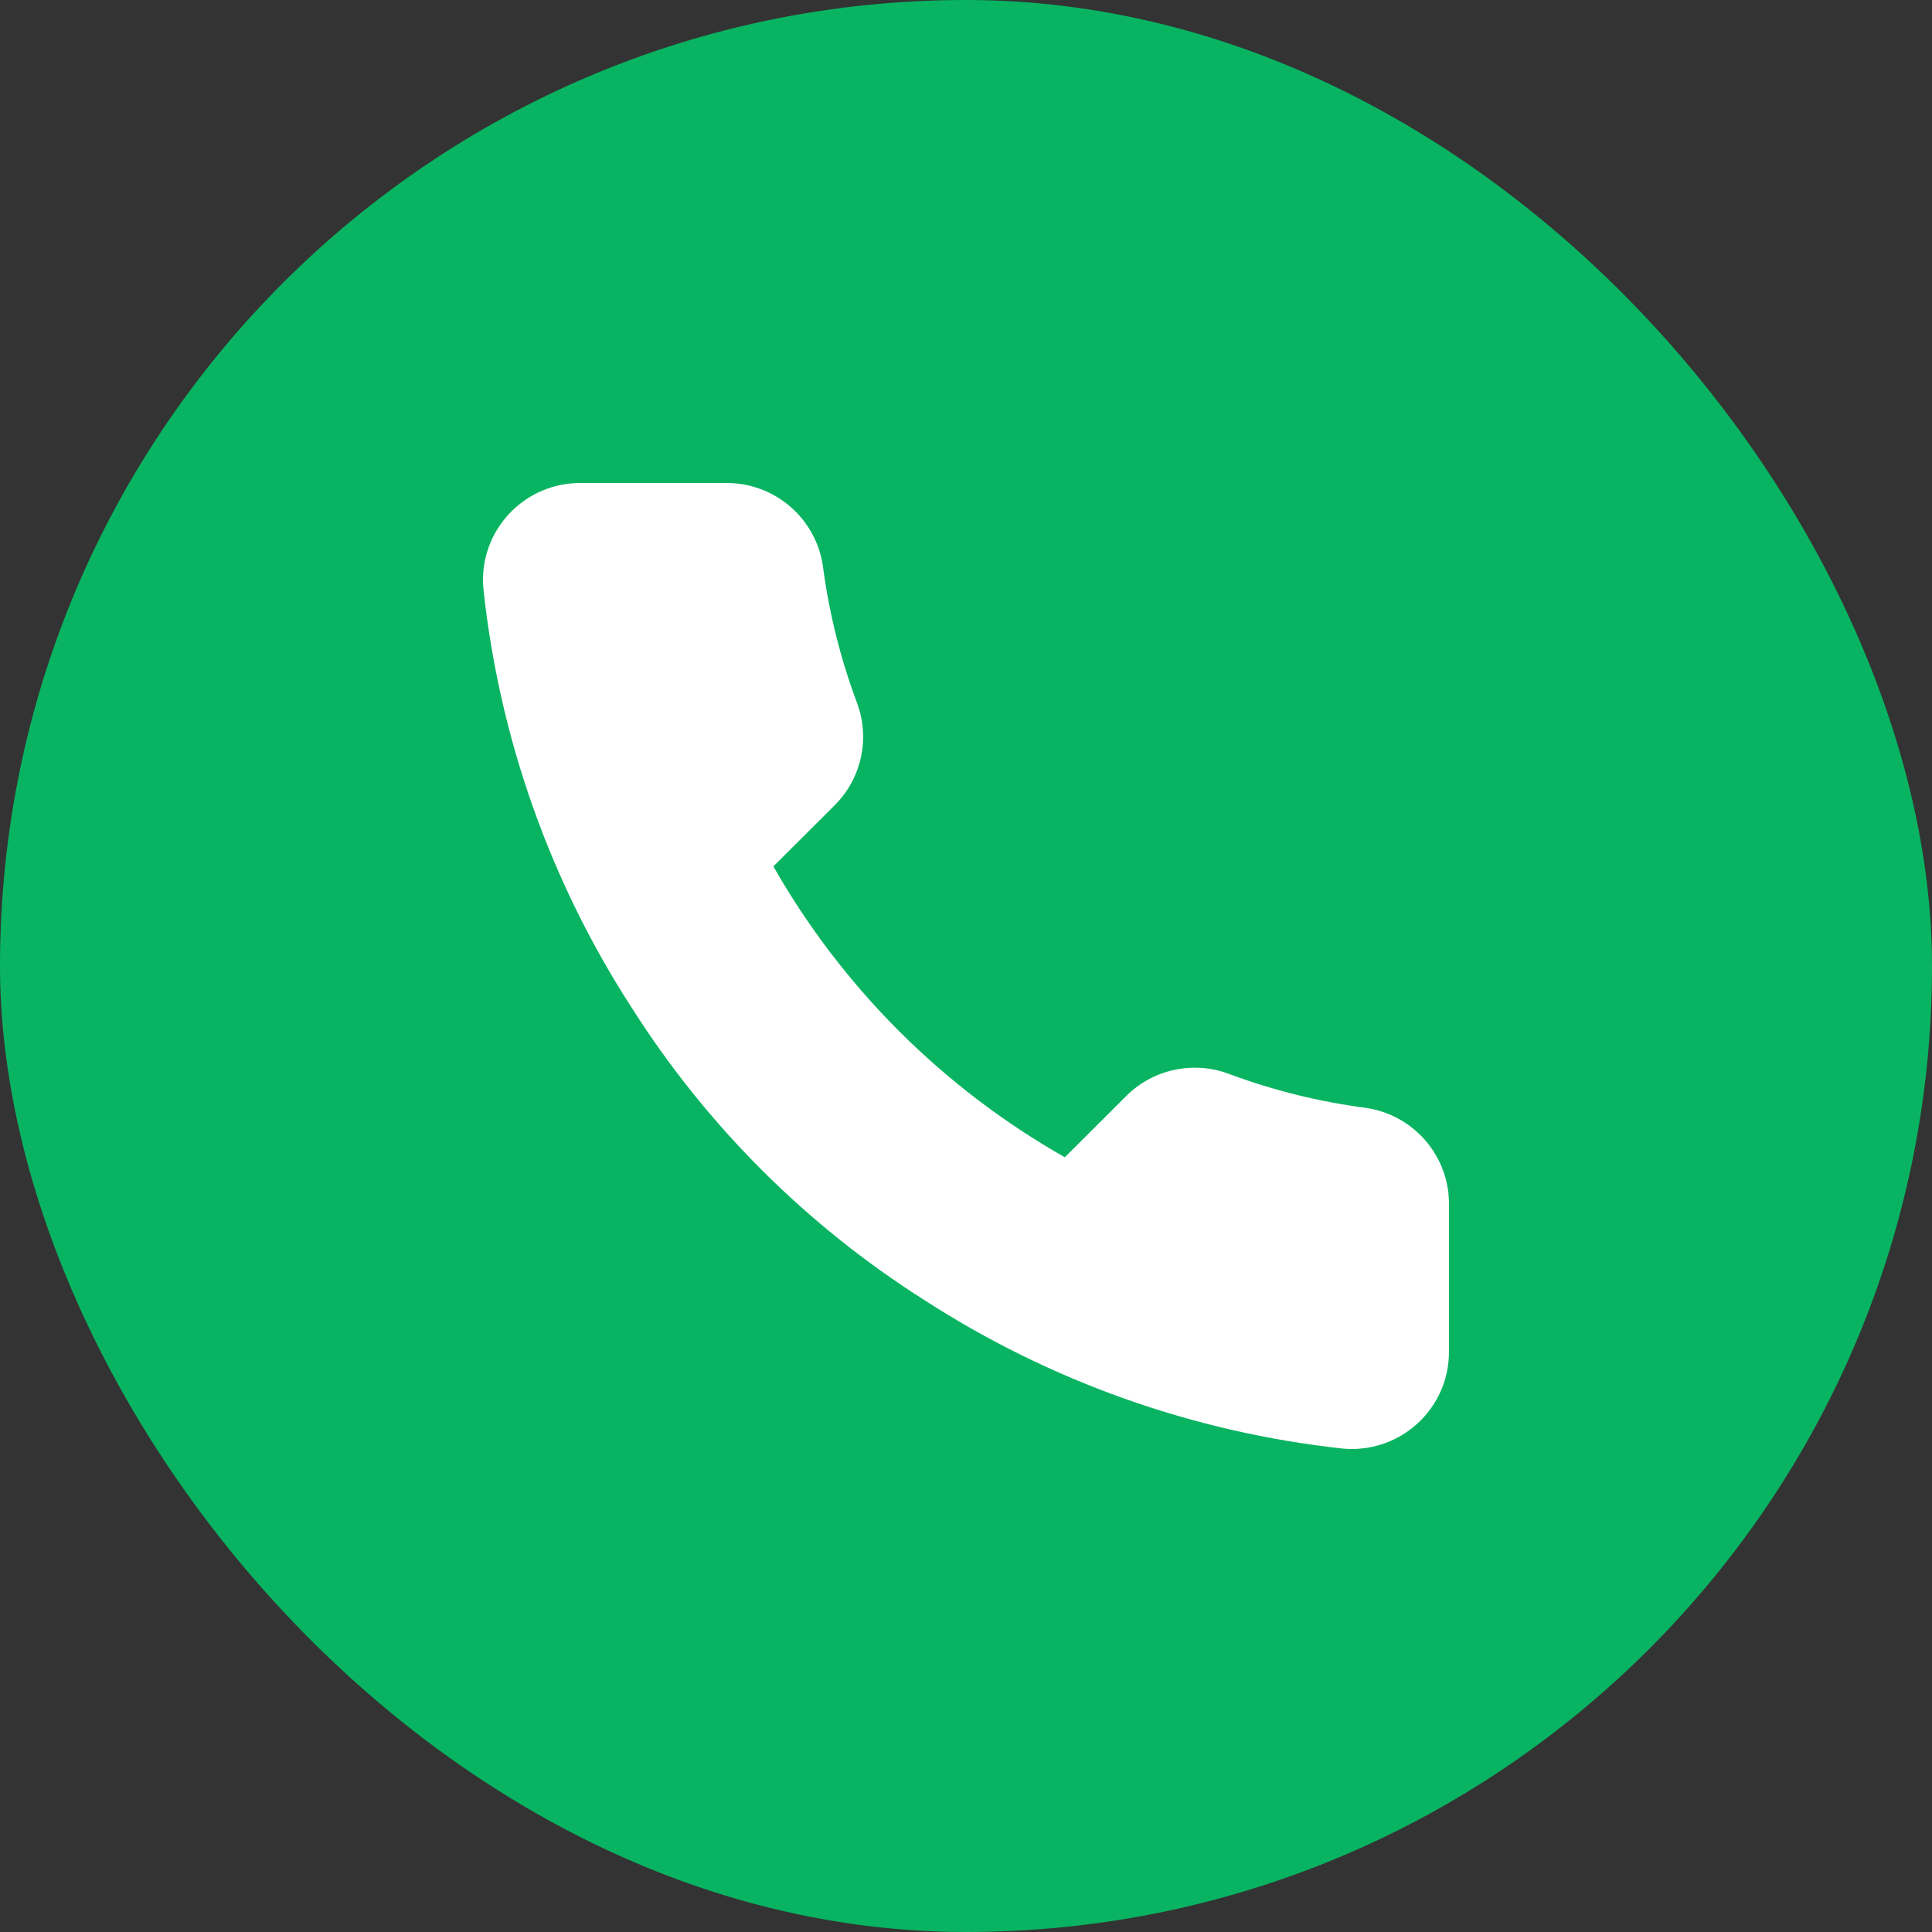
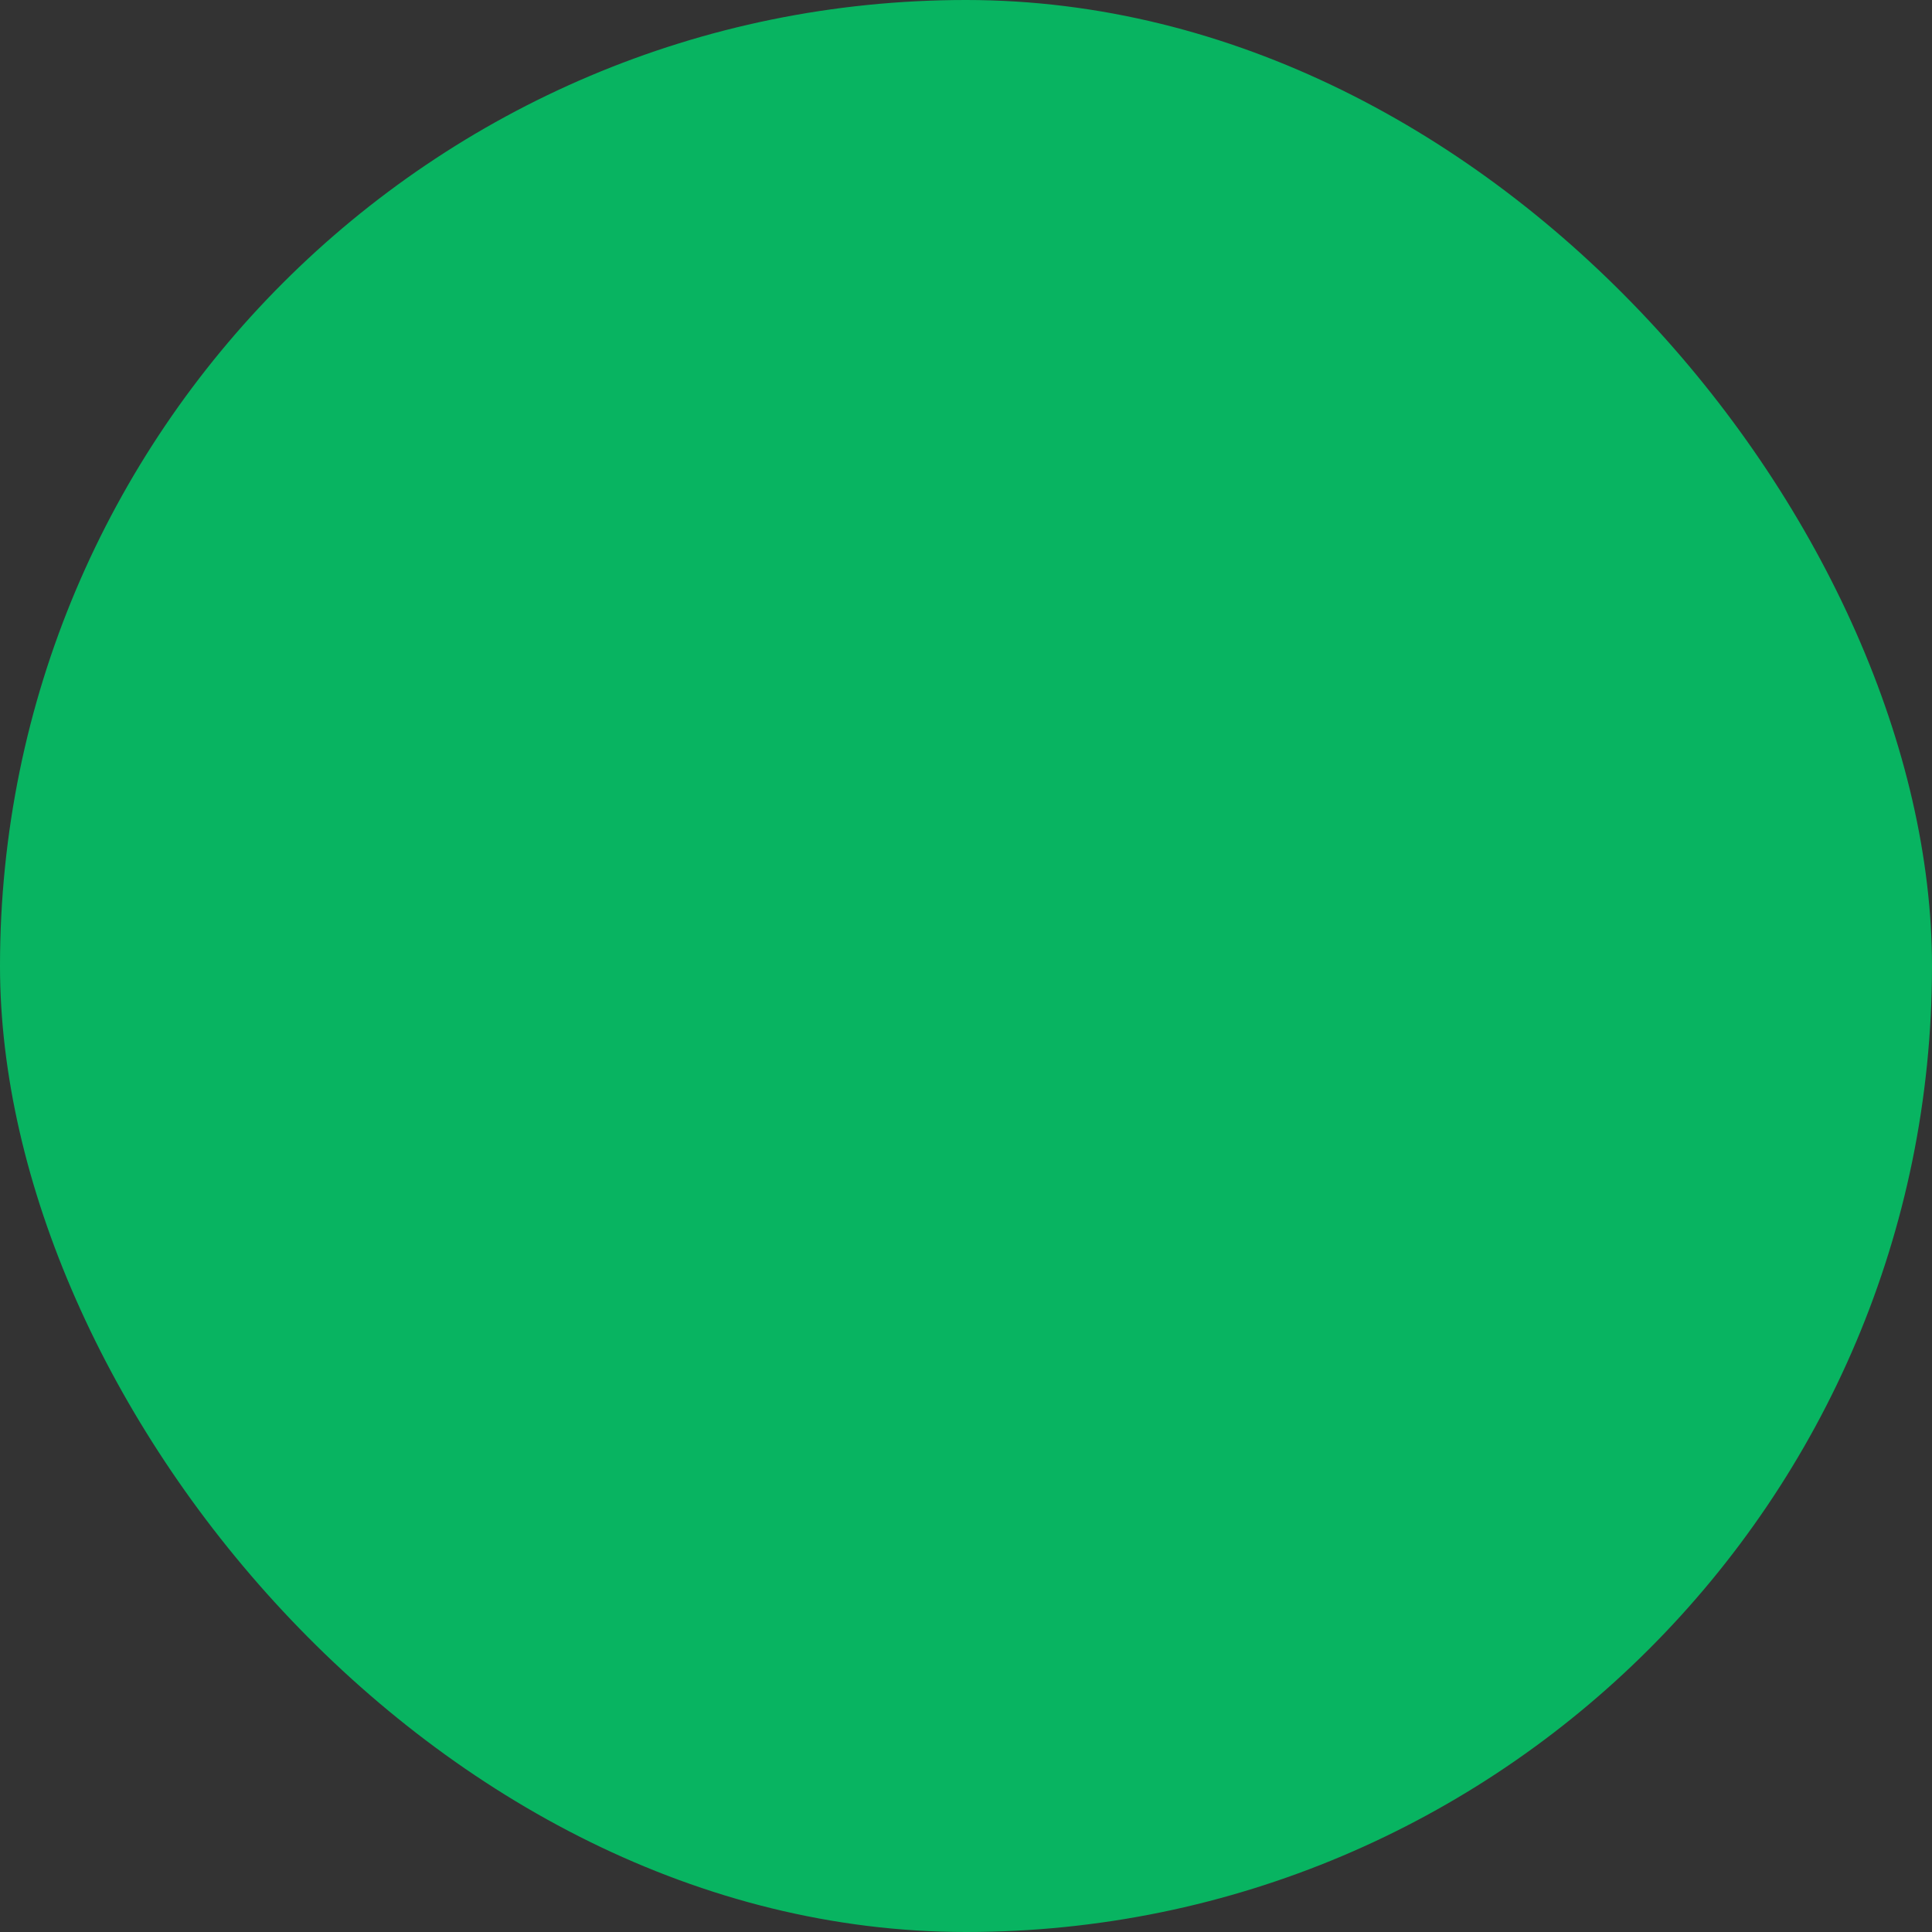
<svg xmlns="http://www.w3.org/2000/svg" width="40" height="40" viewBox="0 0 40 40" fill="none">
  <rect x="0" y="0" width="40" height="40" fill="#333333" stroke="none" />
  <rect width="40" height="40" rx="20" fill="#08B461" />
-   <path d="M29.999 24.974V27.984C30.004 29.093 29.107 29.995 27.996 30C27.933 30 27.87 29.997 27.807 29.992C24.713 29.656 21.74 28.601 19.129 26.911C16.7 25.37 14.639 23.314 13.095 20.889C11.396 18.271 10.338 15.29 10.008 12.188C9.908 11.084 10.724 10.108 11.83 10.008C11.89 10.003 11.95 10 12.009 10H15.026C16.036 9.99 16.896 10.729 17.038 11.726C17.165 12.69 17.401 13.636 17.741 14.546C18.018 15.28 17.841 16.107 17.289 16.664L16.012 17.938C17.443 20.451 19.528 22.531 22.046 23.96L23.323 22.686C23.881 22.134 24.709 21.958 25.444 22.234C26.357 22.574 27.304 22.809 28.27 22.936C29.281 23.079 30.025 23.955 29.999 24.974Z" fill="white" />
</svg>